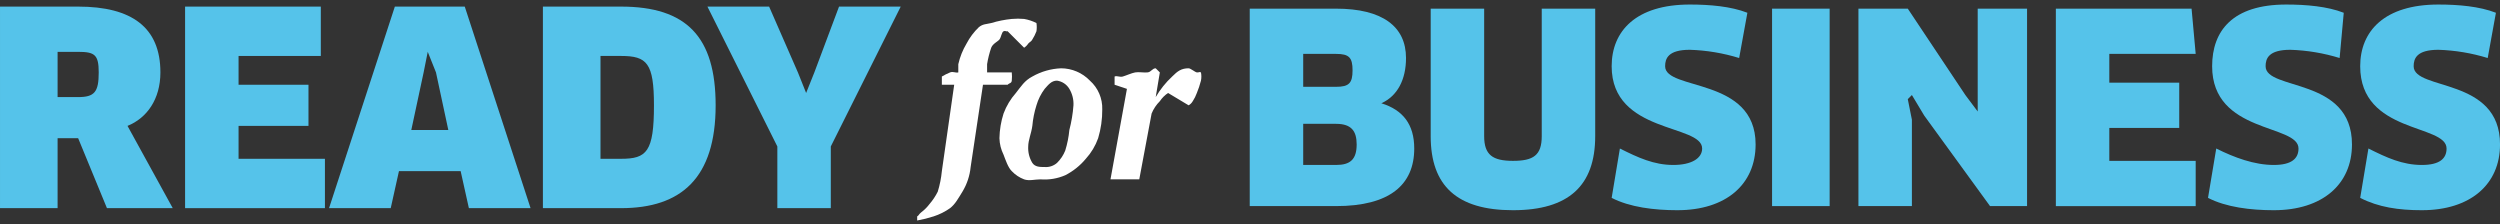
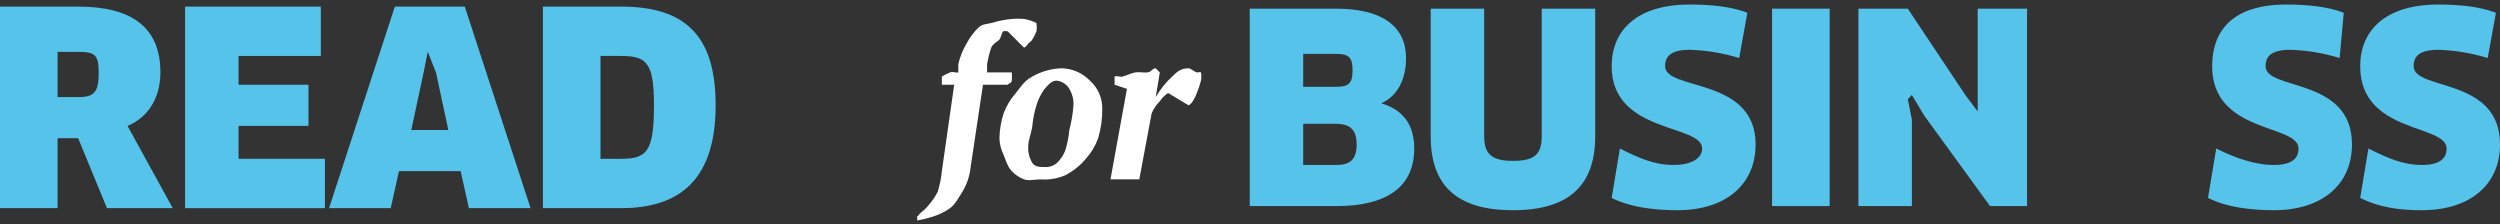
<svg xmlns="http://www.w3.org/2000/svg" width="379" height="34" fill="none" viewBox="0 0 379 34">
  <rect x="0" y="0" width="379" height="34" fill="#333333" stroke="none" />
  <path fill="#55c3ea" d="M202.553 31.244H189.459V1.312h13.094C209.567 1.312 213.152 4.012 213.152 8.795 213.152 12.081 211.843 14.563 209.411 15.655c3.286 1.016 4.988 3.212 4.988 6.859.0 5.513-3.741 8.73-11.846 8.73zm0-23.073h-4.988V13.16h4.988c1.945.0 2.494-.549 2.494-2.494C205.047 8.72 204.517 8.171 202.553 8.171zm0 10.601h-4.988v6.236h4.988C204.704 25.009 205.67 24.16 205.67 21.89 205.67 19.864 204.866 18.773 202.553 18.773z" />
  <path fill="#55c3ea" d="M241.833 20.643C241.833 28.127 237.837 31.868 229.363 31.868 220.89 31.868 216.893 28.183 216.893 20.643V1.312h8.106V20.643c0 2.837 1.284 3.742 4.364 3.742S233.728 23.562 233.728 20.643V1.312H241.833V20.643z" />
  <path fill="#55c3ea" d="M254.304 31.868c-3.523.0-7.22-.449-9.976-1.871L245.575 22.514C248.331 23.892 250.725 25.008 253.68 25.008 256.399 25.008 258.045 24.017 258.045 22.514c0-3.741-13.717-2.214-13.717-12.472.0-5.35 3.703-9.354 11.846-9.354C259.217.688 262.409.962 264.903 1.935L263.656 8.795C261.229 8.047 258.713 7.628 256.174 7.548 252.895 7.548 252.433 8.87 252.433 10.042c0 3.742 13.717 1.596 13.717 11.848.0 6.08-4.508 9.977-11.846 9.977z" />
  <path fill="#55c3ea" d="M268.645 1.312H277.374V31.244H268.645V1.312z" />
  <path fill="#55c3ea" d="M301.69 31.244l-9.976-13.719-1.87-3.118L289.22 15.031 289.844 18.149V31.244h-8.106V1.312H289.22L297.949 14.407 299.82 16.902V1.312H307.302V31.244H301.69z" />
-   <path fill="#55c3ea" d="M332.866 24.385v6.86H311.667V1.312h20.575L332.866 8.171H319.772V12.537h10.6v6.86h-10.6v4.989h13.094z" />
  <path fill="#55c3ea" d="M344.712 31.868C341.19 31.868 337.492 31.419 334.736 29.997L335.983 22.514C338.739 23.892 341.757 25.008 344.712 25.008 347.431 25.008 348.453 24.017 348.453 22.514c0-3.741-13.093-2.214-13.093-12.472C335.36 4.692 338.44.688 346.583.688 349.626.688 352.818.962 355.312 1.935L354.688 8.795C352.261 8.047 349.745 7.628 347.206 7.548 343.927 7.548 343.465 8.87 343.465 10.042 343.465 13.784 356.559 11.638 356.559 21.89c0 6.08-4.508 9.977-11.847 9.977z" />
  <path fill="#55c3ea" d="M367.158 31.868C363.636 31.868 360.562 31.419 357.806 29.997L359.053 22.514C361.809 23.892 364.203 25.008 367.158 25.008 369.877 25.008 370.899 24.017 370.899 22.514c0-3.741-13.093-2.214-13.093-12.472C357.806 4.692 361.509.688 369.652.688 372.695.688 375.888.962 378.382 1.935L377.135 8.795C374.707 8.047 372.191 7.628 369.652 7.548 366.373 7.548 365.911 8.87 365.911 10.042c0 3.742 13.094 1.596 13.094 11.848.0 6.08-4.508 9.977-11.847 9.977z" />
  <path fill="#fff" d="M144.656 12.848H142.785V11.601C143.185 11.362 143.601 11.154 144.032 10.978 144.512 10.79 144.855 11.09 145.279 10.978V9.73C145.527 8.632 145.948 7.579 146.526 6.612 147.01 5.685 147.642 4.843 148.397 4.118 149.02 3.619 149.457 3.688 150.267 3.494 151.283 3.185 152.328 2.976 153.385 2.871 154.007 2.815 154.633 2.815 155.255 2.871 155.907 2.983 156.537 3.193 157.126 3.494 157.188 3.908 157.188 4.328 157.126 4.742 156.96 5.177 156.751 5.595 156.502 5.989 156.346 6.307 156.091 6.357 155.879 6.612 155.717 6.862 155.505 7.074 155.255 7.236l-2.494-2.494C152.468 4.804 152.425 4.604 152.138 4.742 151.851 4.879 151.77 5.671 151.514 5.989 151.259 6.307 150.51 6.612 150.267 7.236 149.988 8.048 149.779 8.883 149.644 9.73V10.978H153.385C153.428 11.392 153.428 11.81 153.385 12.225 153.341 12.655 152.998 12.568 152.761 12.848H149.02l-1.87 12.472C147.02 26.645 146.594 27.924 145.903 29.062 145.279 30.06 144.83 30.933 144.032 31.556 143.269 32.096 142.428 32.516 141.538 32.803 140.722 33.068 139.889 33.276 139.044 33.427V32.803C139.3 32.679 139.287 32.467 139.668 32.18 140.139 31.824 140.559 31.404 140.915 30.933 141.406 30.363 141.824 29.734 142.162 29.062 142.475 28.047 142.684 27.002 142.785 25.944L144.656 12.848z" />
  <path fill="#fff" d="M151.514 20.955C151.54 19.684 151.75 18.424 152.137 17.214 152.563 16.067 153.197 15.01 154.008 14.096 154.794 13.11 155.305 12.225 156.502 11.601 157.836 10.842 159.333 10.415 160.867 10.354 161.682 10.358 162.489 10.525 163.239 10.847 163.988 11.168 164.666 11.637 165.231 12.225 165.843 12.771 166.328 13.445 166.651 14.2 166.974 14.954 167.128 15.77 167.102 16.59 167.113 18.068 166.903 19.539 166.478 20.955 166.067 22.108 165.431 23.168 164.608 24.073 163.748 25.107 162.688 25.956 161.49 26.567 160.312 27.075 159.028 27.289 157.749 27.191c-.892.0-1.727.268-2.494.0C154.545 26.923 153.905 26.497 153.384 25.944 152.823 25.401 152.449 24.26 152.137 23.45 151.751 22.673 151.538 21.822 151.514 20.955zM160.243 12.225c-.848.0-1.309.624-1.87 1.247C157.811 14.222 157.388 15.067 157.126 15.966 156.806 16.98 156.597 18.026 156.502 19.084 156.352 20.207 155.878 21.248 155.878 22.202 155.828 23.078 156.046 23.948 156.502 24.697 156.92 25.32 157.649 25.32 158.373 25.32 158.71 25.346 159.049 25.304 159.37 25.197 159.692 25.09 159.988 24.92 160.243 24.697 160.785 24.167 161.21 23.53 161.49 22.826 161.806 21.811 162.015 20.766 162.114 19.708 162.434 18.482 162.642 17.23 162.737 15.966 162.779 15.092 162.562 14.224 162.114 13.472 161.915 13.137 161.644 12.851 161.32 12.635 160.997 12.419 160.628 12.279 160.243 12.225z" />
  <path fill="#fff" d="M177.078 14.096C176.585 14.426 176.162 14.85 175.831 15.343 175.294 15.877 174.87 16.513 174.584 17.214L172.713 27.191h-4.364l2.494-13.719L168.972 12.848V11.601C169.34 11.433 169.739 11.738 170.219 11.601 170.7 11.464 171.547 11.077 172.09 10.978 172.632 10.878 173.381 11.034 173.96 10.978 174.54 10.921 174.671 10.354 175.207 10.354L175.831 10.978 175.207 14.719C175.88 13.562 176.721 12.512 177.701 11.601 178.525 10.772 179.104 10.354 180.196 10.354 180.489 10.354 181.149 10.928 181.443 10.978 181.736 11.027 181.817 10.828 182.066 10.978 182.147 11.389 182.147 11.813 182.066 12.225 181.902 12.862 181.694 13.487 181.443 14.096 181.285 14.535 181.076 14.954 180.819 15.343 180.671 15.603 180.456 15.818 180.196 15.966l-3.118-1.871z" />
  <path fill="#55c3ea" d="M19.33 19.084 26.189 31.556H16.213L11.848 20.955H8.731V31.556H.002V1H11.848c8.149.0 12.47 3.168 12.47 9.977.0 4.085-2.07 6.934-4.988 8.107zM11.848 7.86H8.731V14.719H11.848c2.494.0 3.118-.779 3.118-3.742C14.966 8.302 14.361 7.86 11.848 7.86z" />
  <path fill="#55c3ea" d="M49.259 24.073v7.483H28.059V1H48.635V8.483H36.165V12.848H46.765v6.236H36.165V24.073H49.259z" />
  <path fill="#55c3ea" d="M69.835 25.944H60.482l-1.247 5.612H49.883L59.859 1H70.458l9.976 30.556H71.082l-1.247-5.612zM64.223 10.977 62.353 19.708H67.964L66.094 10.977l-1.247-3.118L64.223 10.977z" />
  <path fill="#55c3ea" d="M94.151 31.556H82.304V1H94.151c9.933.0 14.341 4.59 14.341 14.966C108.492 26.991 103.273 31.556 94.151 31.556zm0-23.073H91.034V24.073h3.118c3.891.0 4.988-1.054 4.988-8.107C99.139 9.562 98.085 8.483 94.151 8.483z" />
-   <path fill="#55c3ea" d="M116.598 1l4.364 9.977 1.247 3.118 1.247-3.118L127.197 1H136.55l-10.6 21.202v9.354h-8.105v-9.354L107.245 1H116.598z" />
</svg>